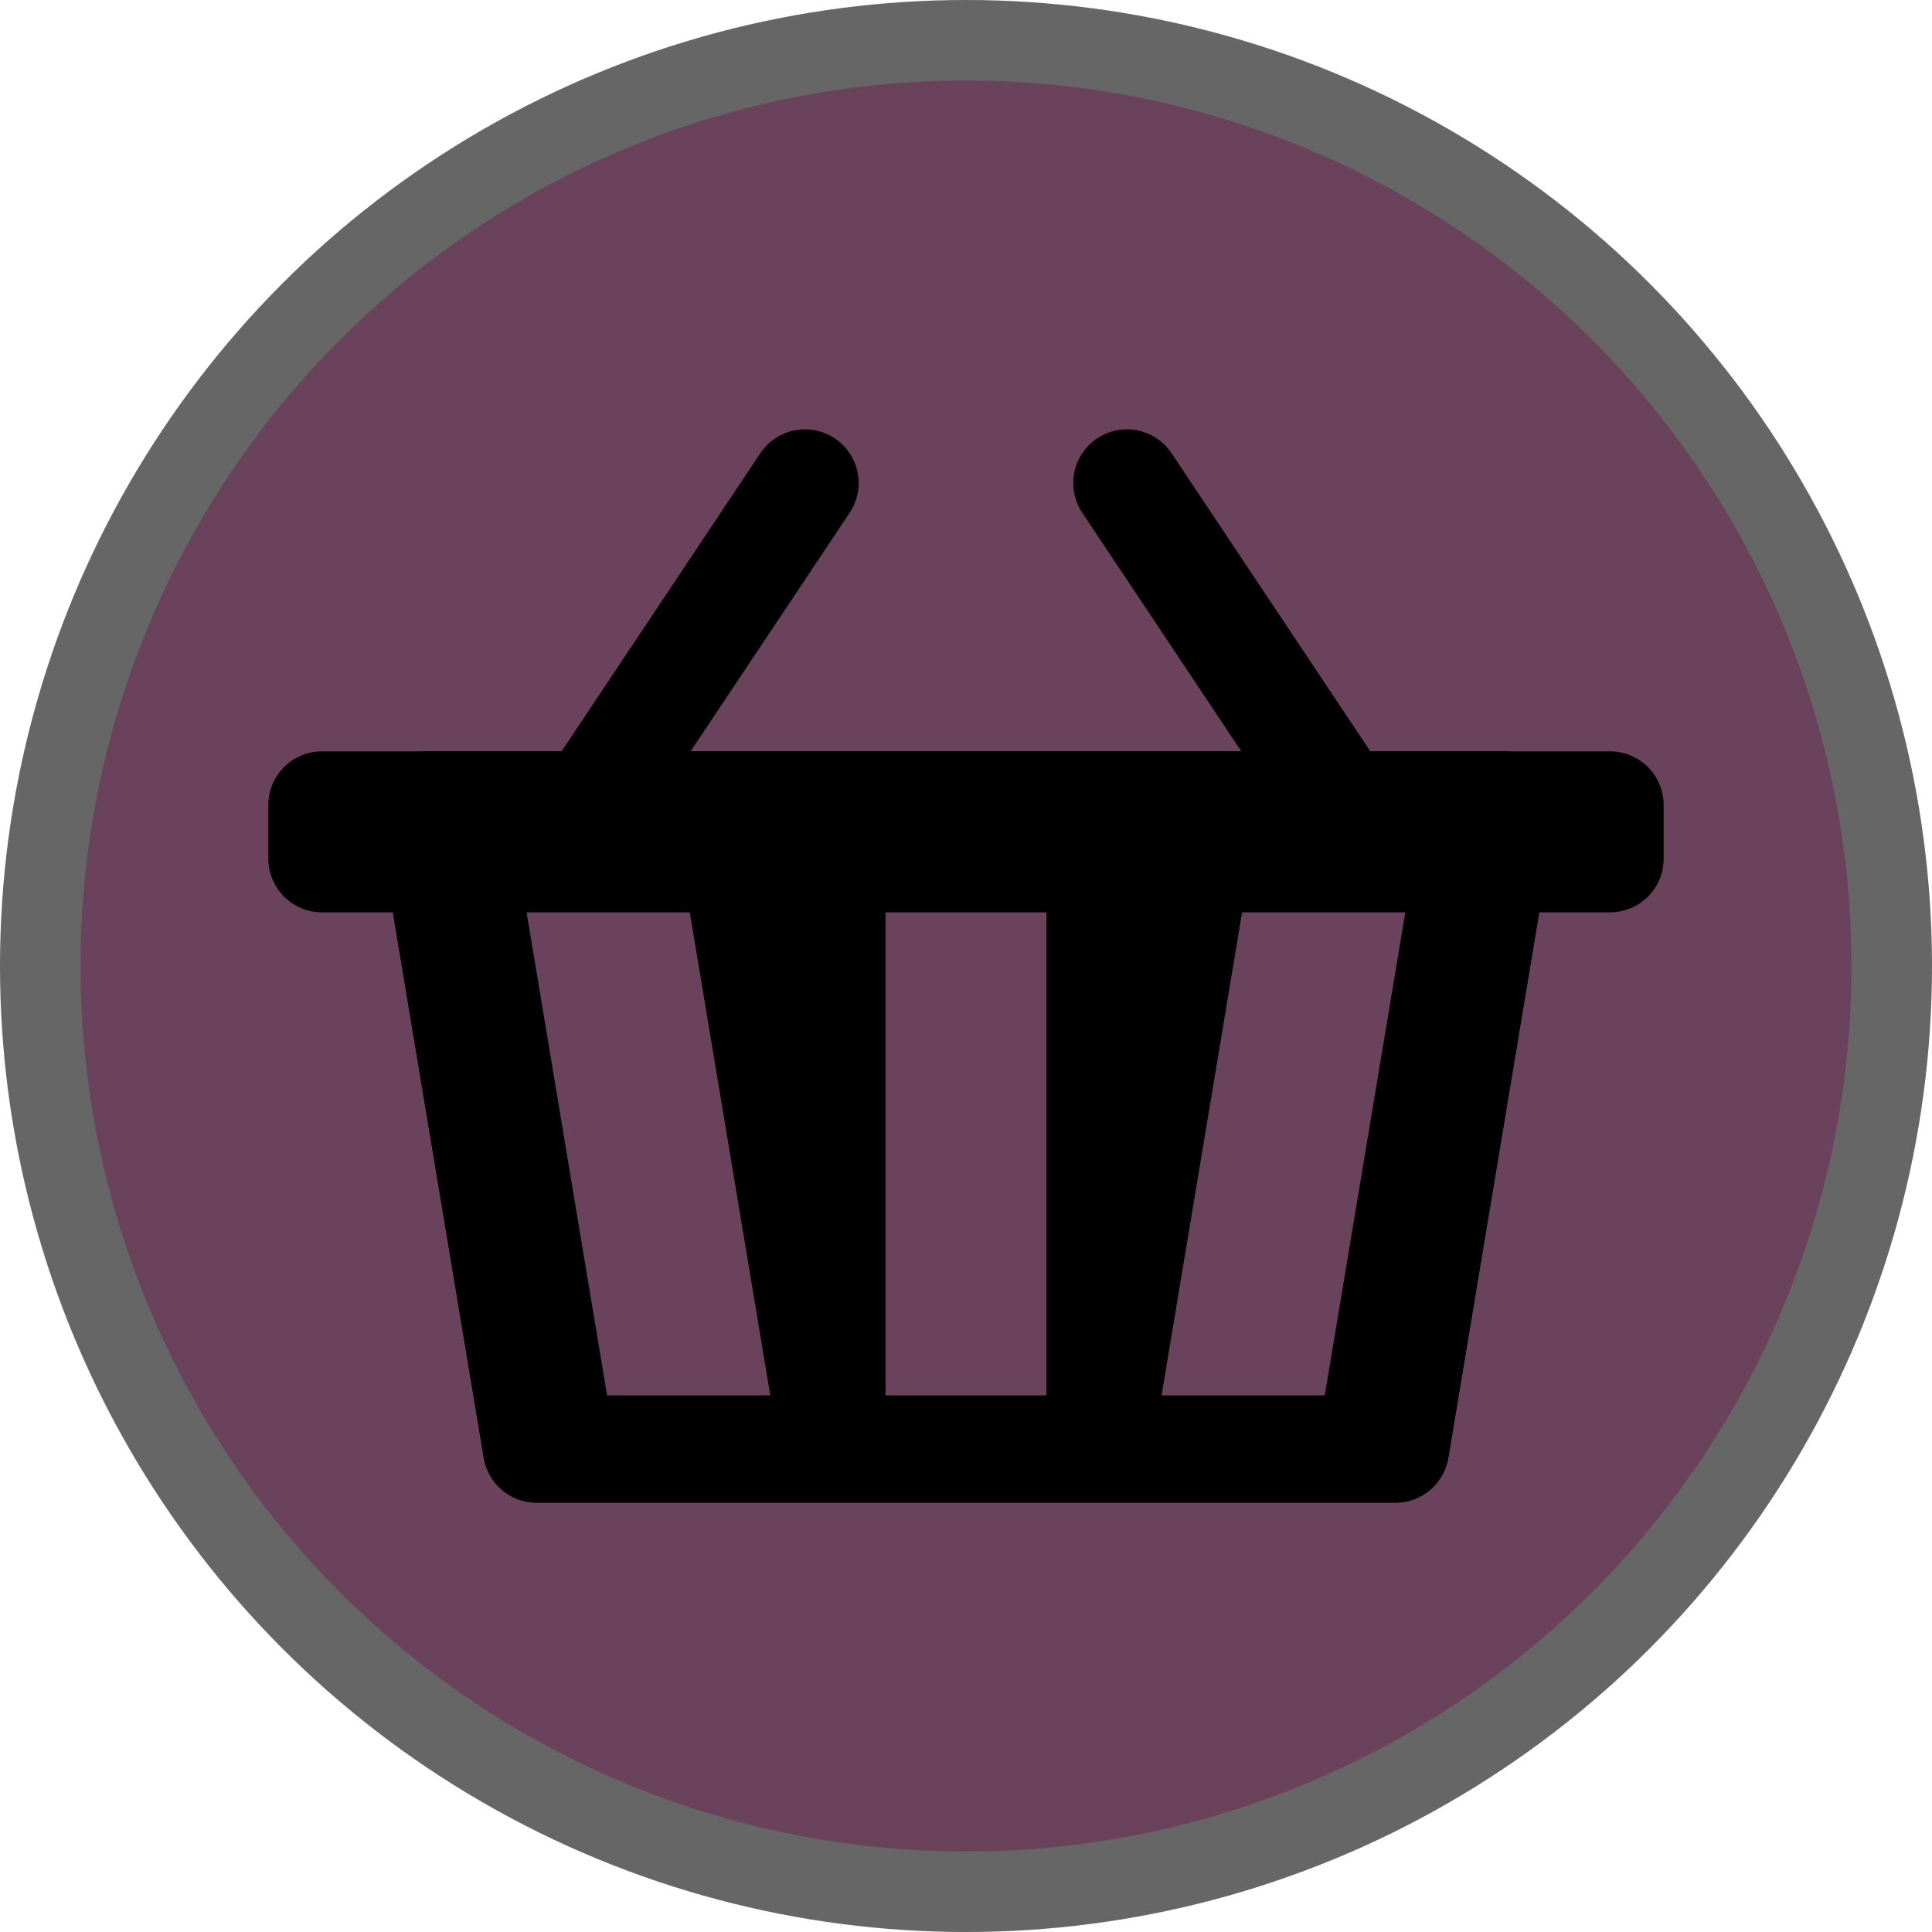
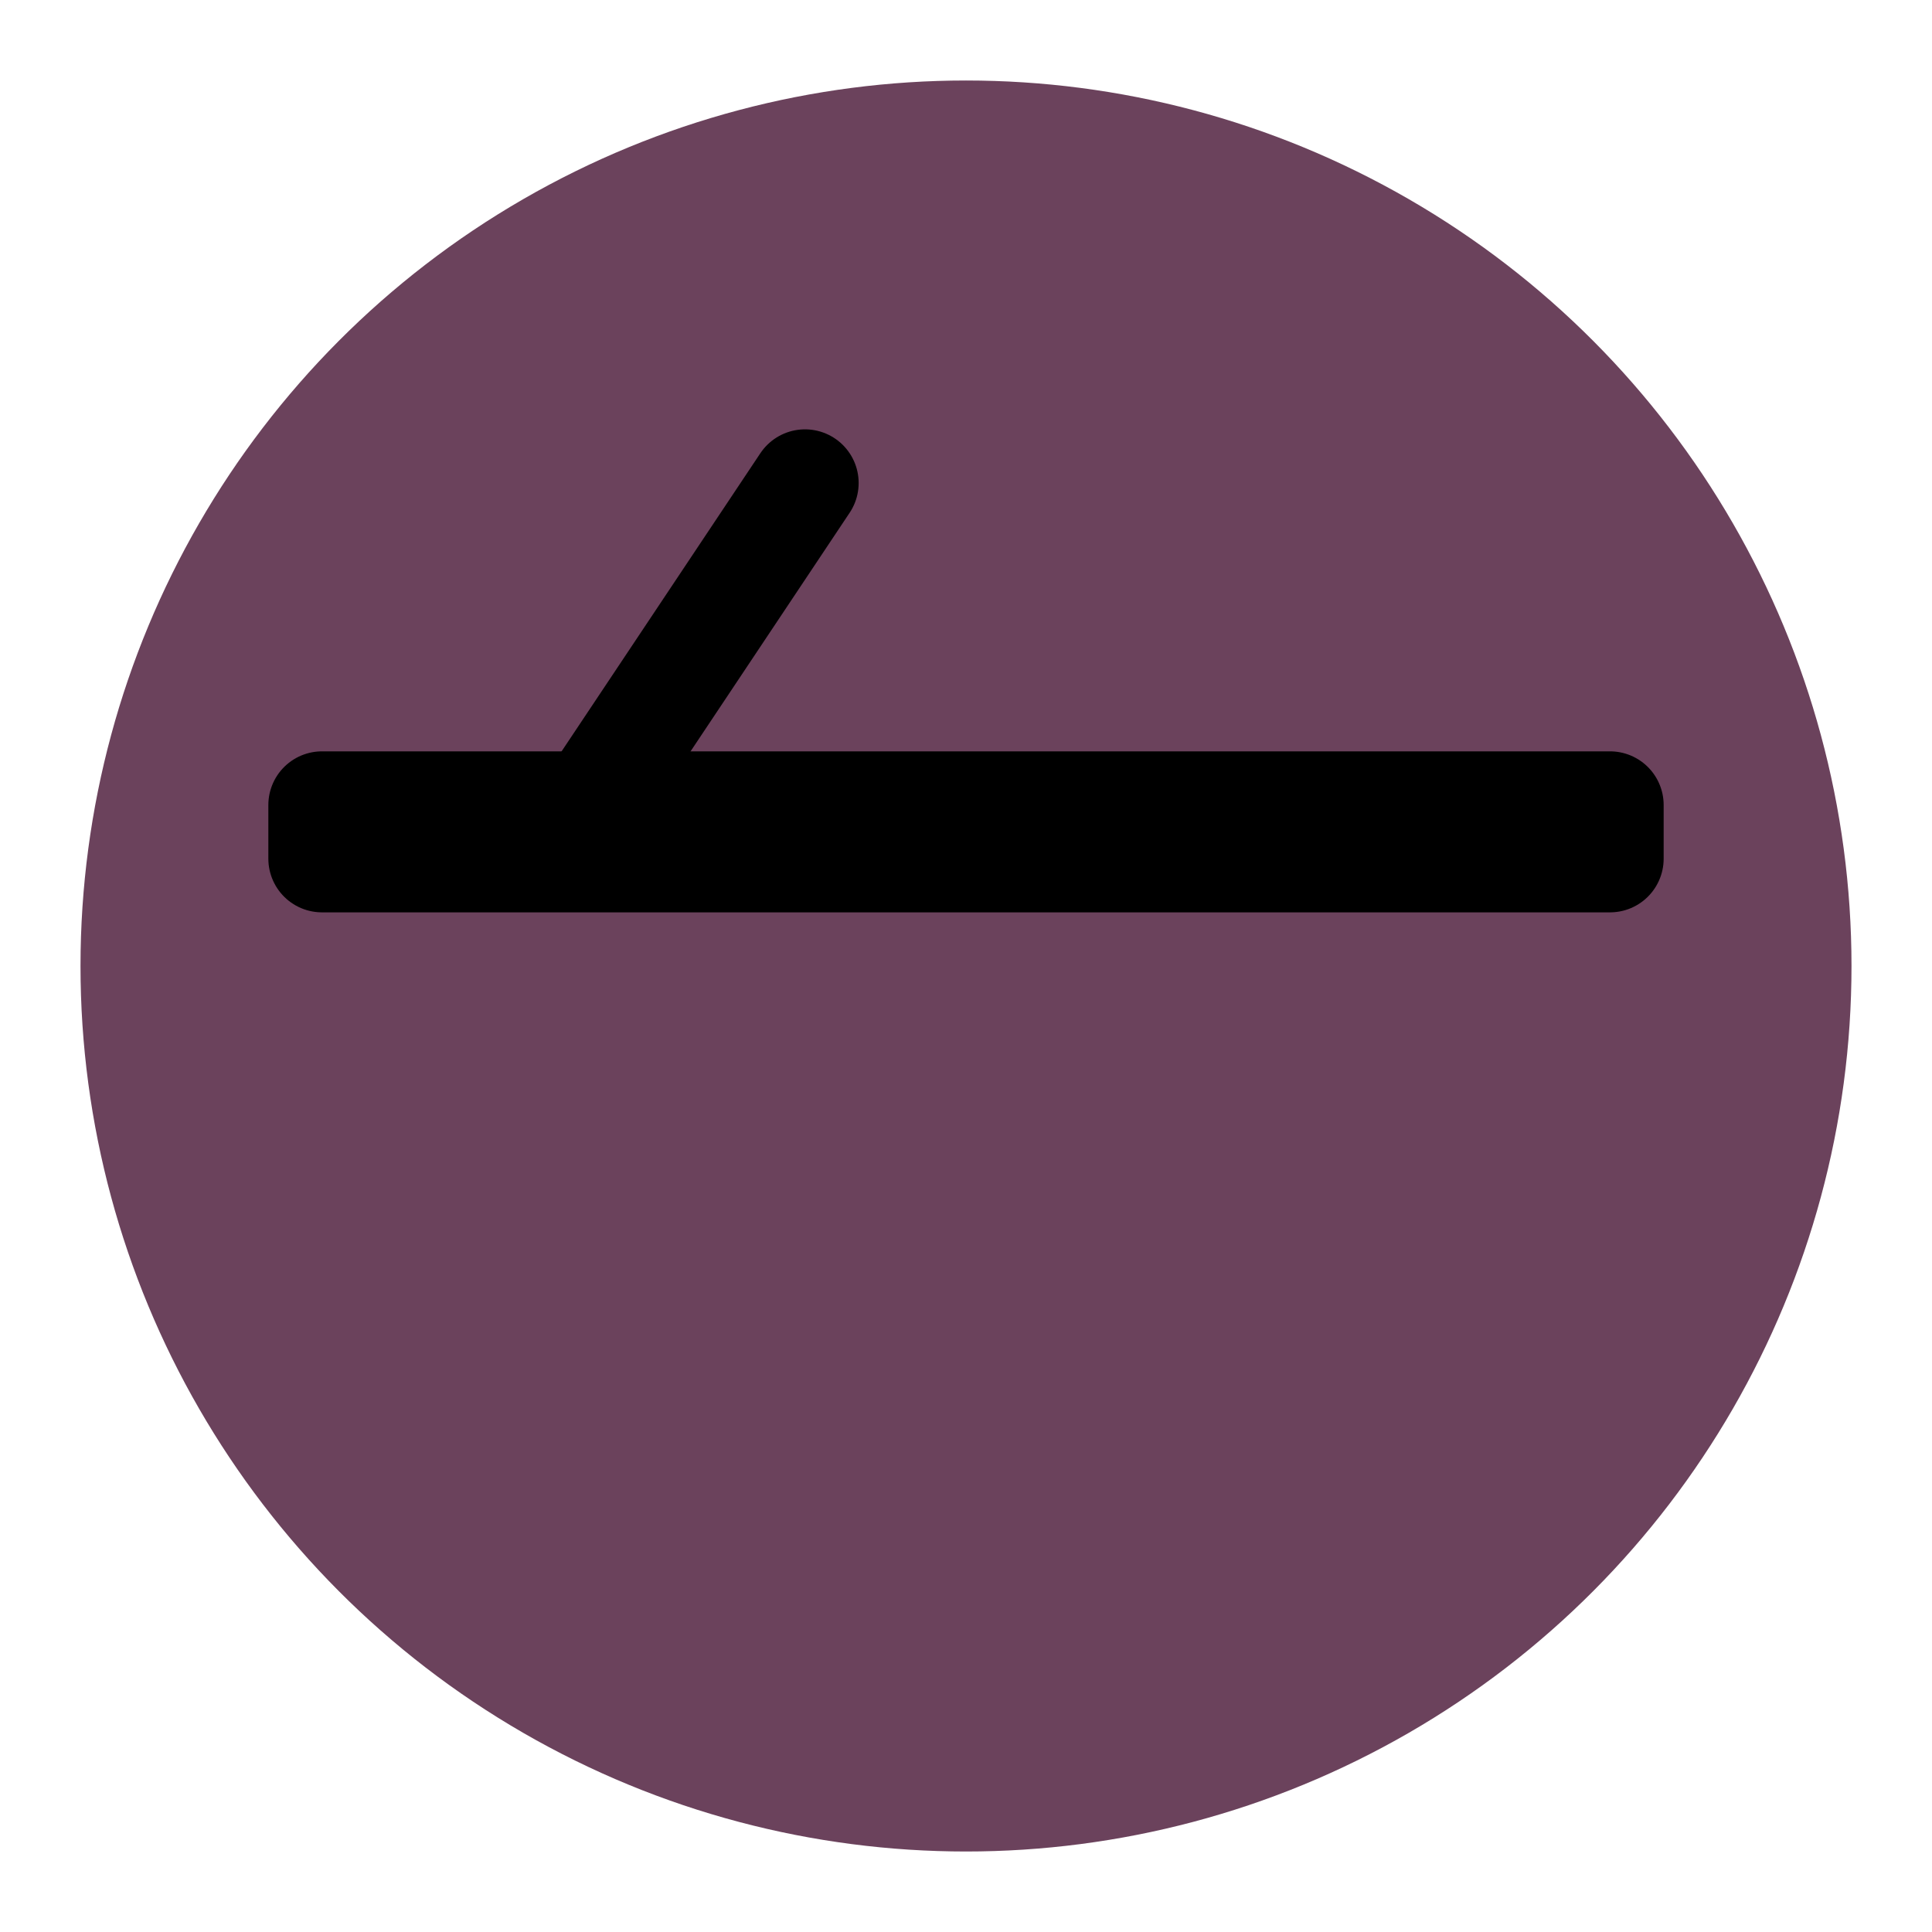
<svg xmlns="http://www.w3.org/2000/svg" version="1.1" viewBox="0 0 24 24" width="18" height="18">
-   <circle cx="12" cy="12" r="12" fill="#000" opacity=".6" />
  <circle cx="12" cy="12" r="11" fill="#6B425C" />
-   <path d="m6.667 18h10.667l1.333-8h-13.333z" fill="#000" stroke="#000" stroke-linecap="round" stroke-linejoin="round" stroke-width="1.333" />
  <g stroke="#6B425C" stroke-width="2" fill="none">
-     <path d="m16.666 10-1.334 8" />
    <path d="m7.333 10 1.333 8" />
    <path d="M 12,10 12,18" />
  </g>
  <g stroke="#000" stroke-linecap="round" stroke-width="1.333" fill="none" stroke-linejoin="round">
    <path d="m7.333 10 2.667-4" />
-     <path d="m16.666 10-2.667-4" />
-     <path d="m6.667 18h10.667l1.333-8h-13.333z" />
    <rect x="4" y="10" width="16" height=".667" />
  </g>
</svg>